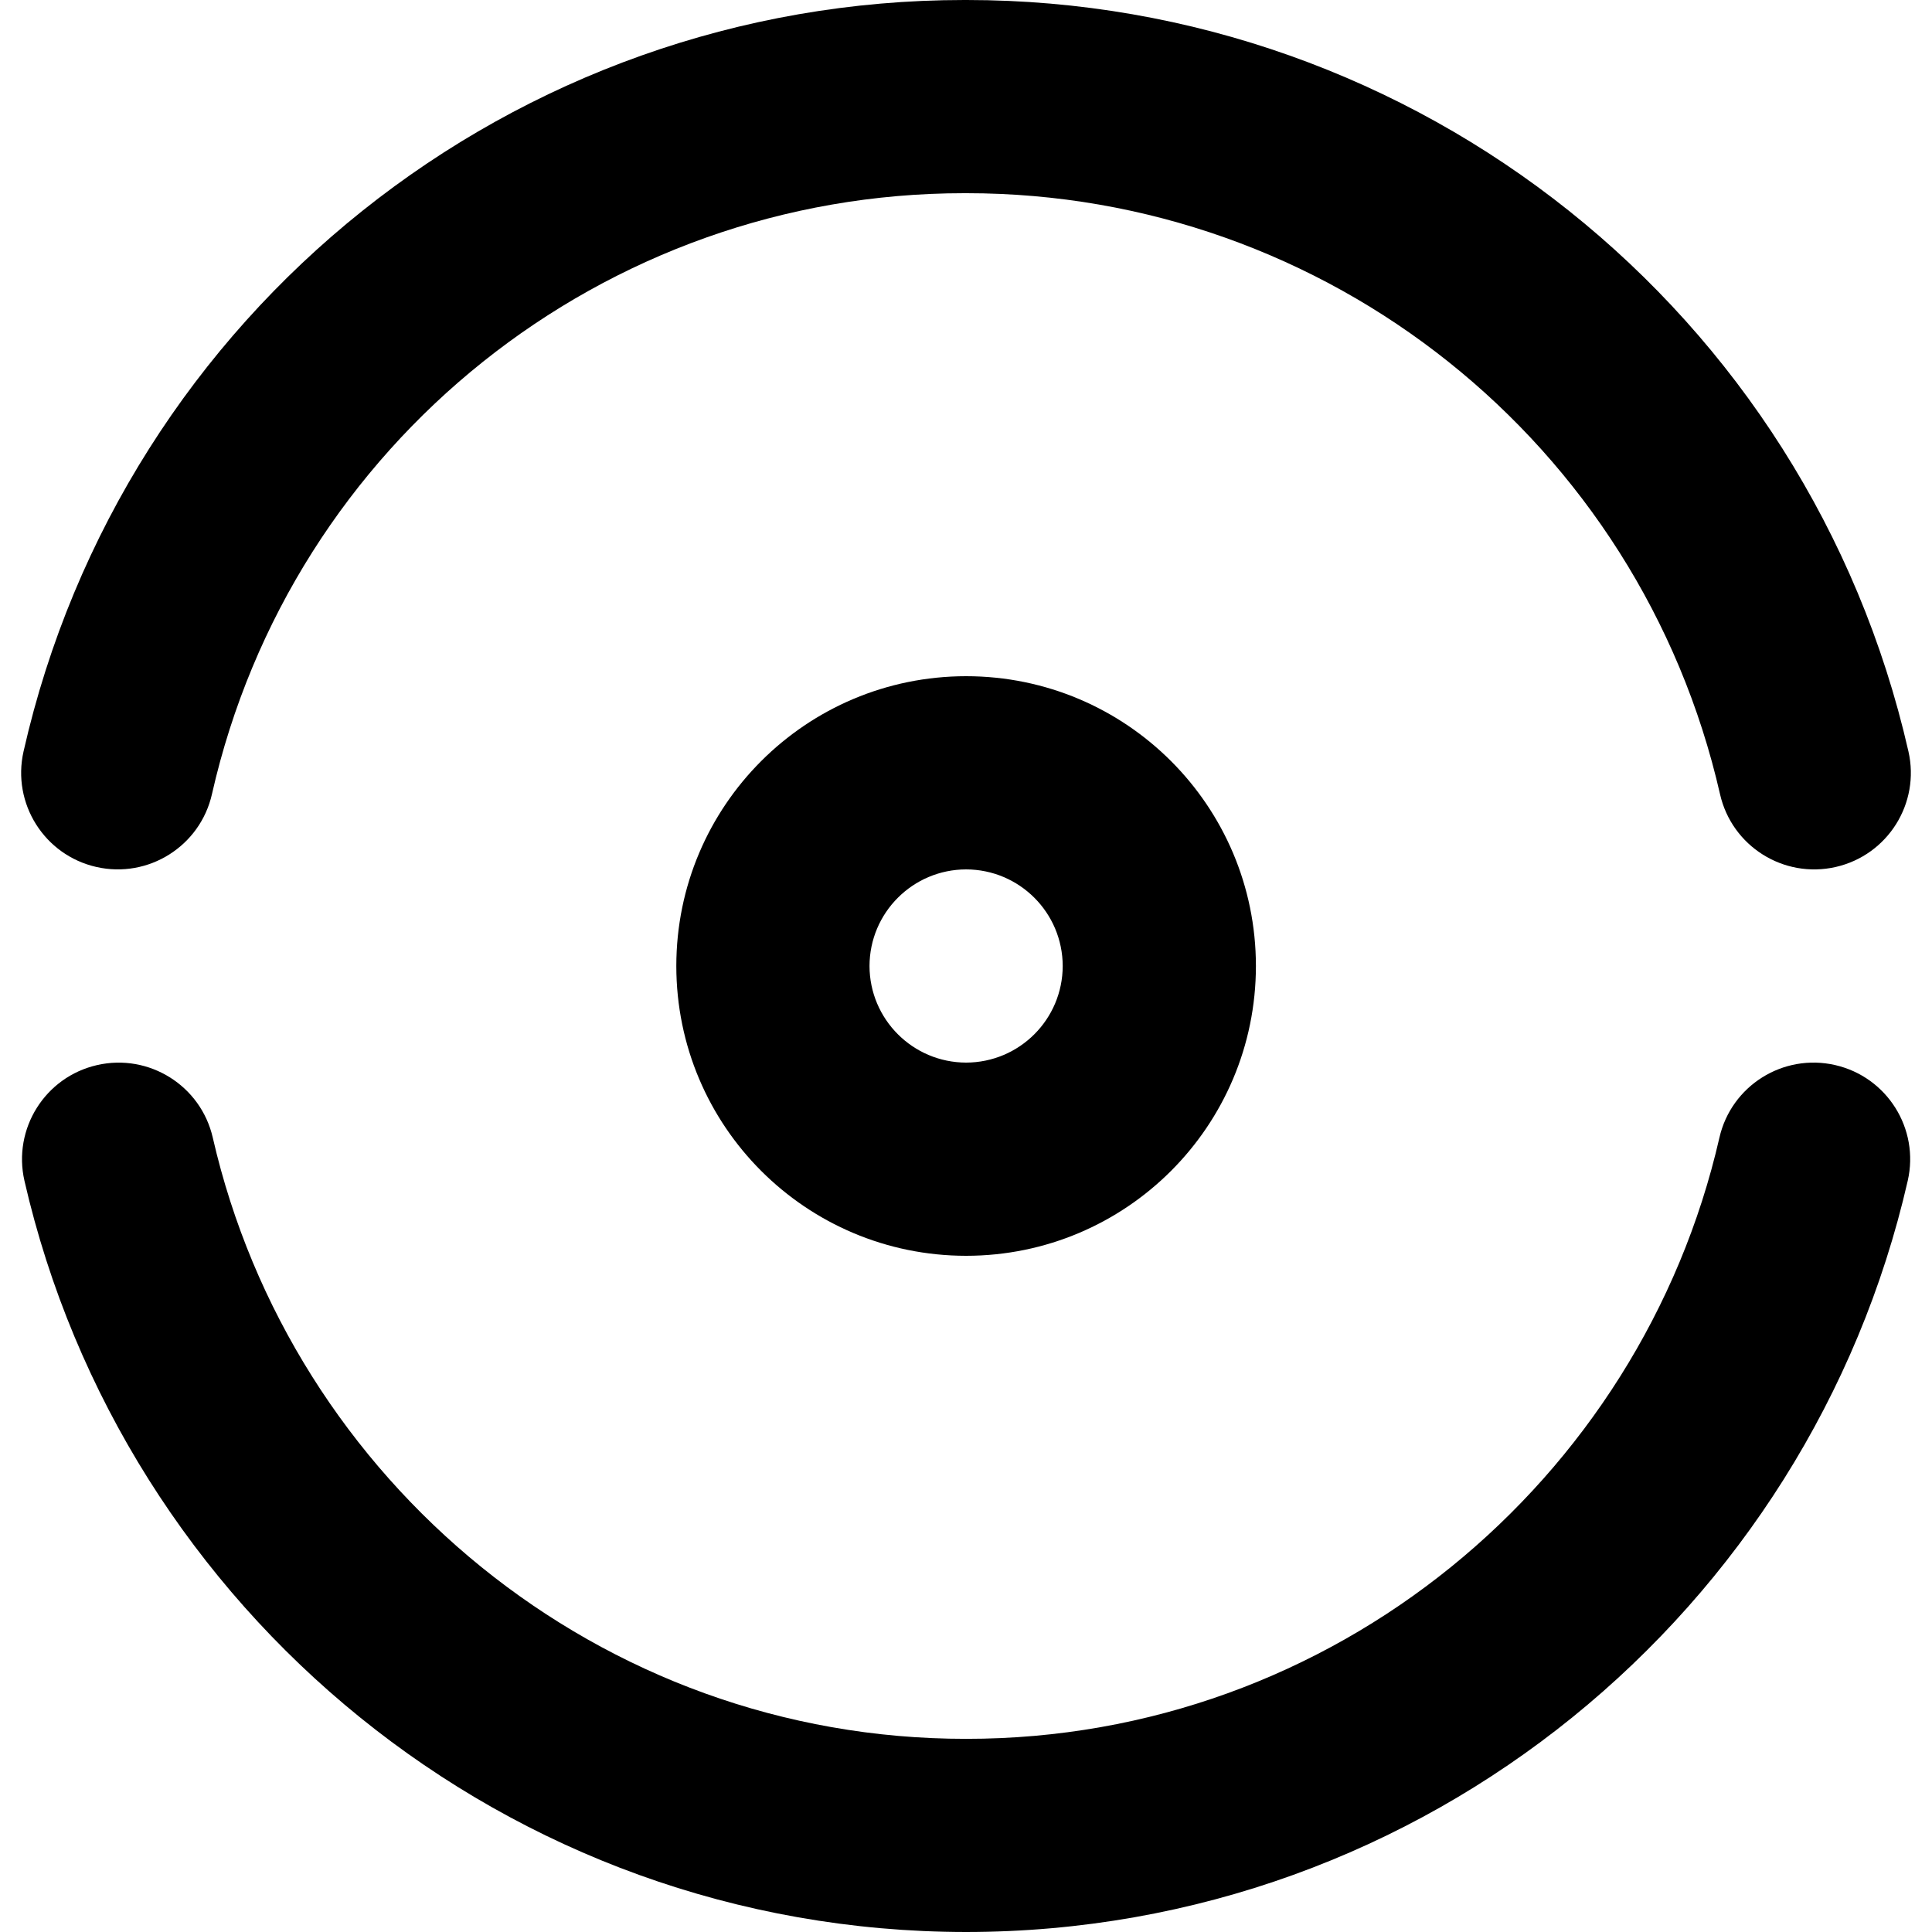
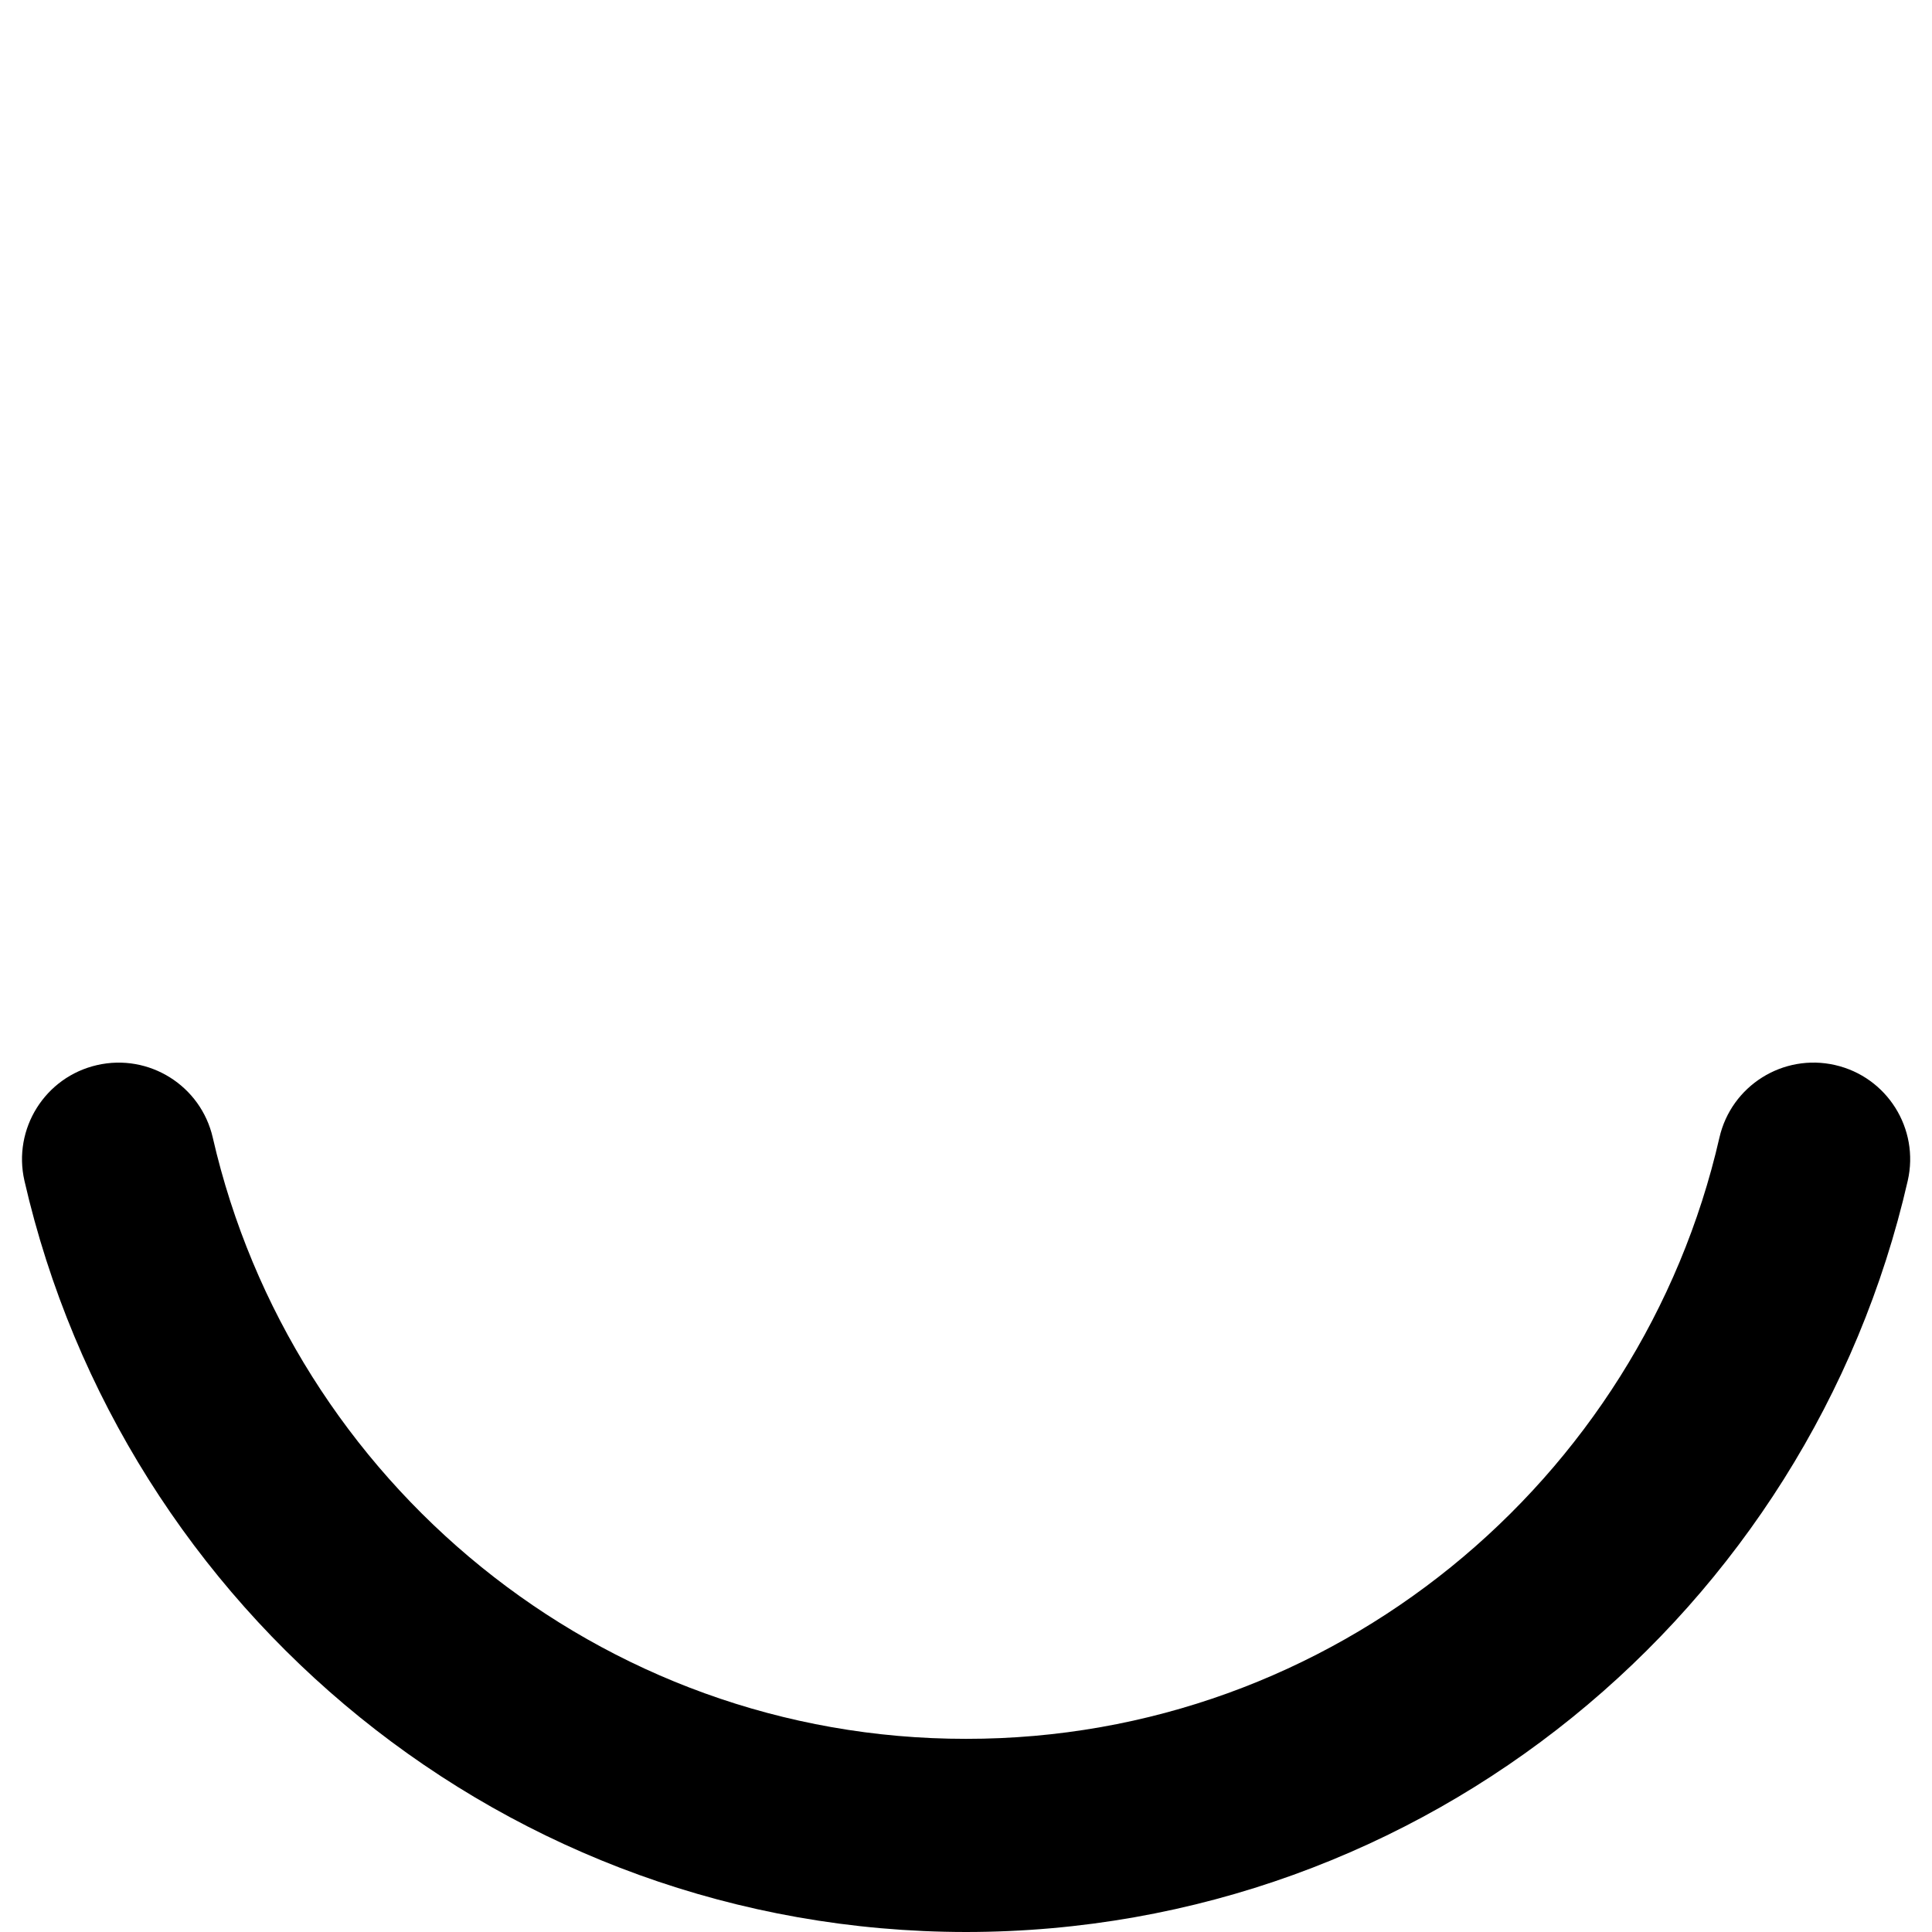
<svg xmlns="http://www.w3.org/2000/svg" version="1.1" id="Layer_1" x="0px" y="0px" viewBox="0 0 512 512" style="enable-background:new 0 0 512 512;" xml:space="preserve">
  <g>
    <path d="M6.48,312.92C32.58,426.74,134.3,511.92,256.03,512c121.75-0.07,223.5-85.26,249.54-199.09   c3.15-13.78-5.46-27.51-19.25-30.66c-13.78-3.15-27.51,5.46-30.66,19.25c-20.81,90.97-102.4,159.38-199.63,159.31   c-97.2,0.07-178.78-68.34-199.64-159.32c-3.16-13.78-16.89-22.39-30.67-19.23C11.94,285.41,3.33,299.14,6.48,312.92L6.48,312.92z" />
-     <path d="M505.75,199.11C479.2,82.62,375.62,0.01,256.16,0l-0.22,0l0.15,0l-0.55,0C136.14,0.01,32.63,82.66,6.24,199.14   c-3.12,13.79,5.52,27.5,19.31,30.62c13.79,3.12,27.5-5.52,30.62-19.31C77.27,117.31,160.07,51.19,255.53,51.2l0.43,0l0.15,0h0.04   c95.56-0.01,178.44,66.1,199.68,159.29c3.14,13.78,16.86,22.41,30.65,19.27C500.27,226.62,508.9,212.9,505.75,199.11L505.75,199.11   z" />
-     <path d="M179.23,256c0.02,42.43,34.37,76.78,76.8,76.8c42.43-0.02,76.78-34.37,76.8-76.8c-0.02-42.43-34.37-76.78-76.8-76.8   C213.6,179.22,179.24,213.57,179.23,256c0,14.14,11.46,25.6,25.6,25.6c14.14,0,25.6-11.46,25.6-25.6   c0.03-14.13,11.47-25.57,25.6-25.6c14.13,0.03,25.57,11.47,25.6,25.6c-0.03,14.13-11.47,25.57-25.6,25.6   c-14.13-0.03-25.57-11.47-25.6-25.6c0-14.14-11.46-25.6-25.6-25.6C190.69,230.4,179.23,241.86,179.23,256L179.23,256z" />
  </g>
</svg>